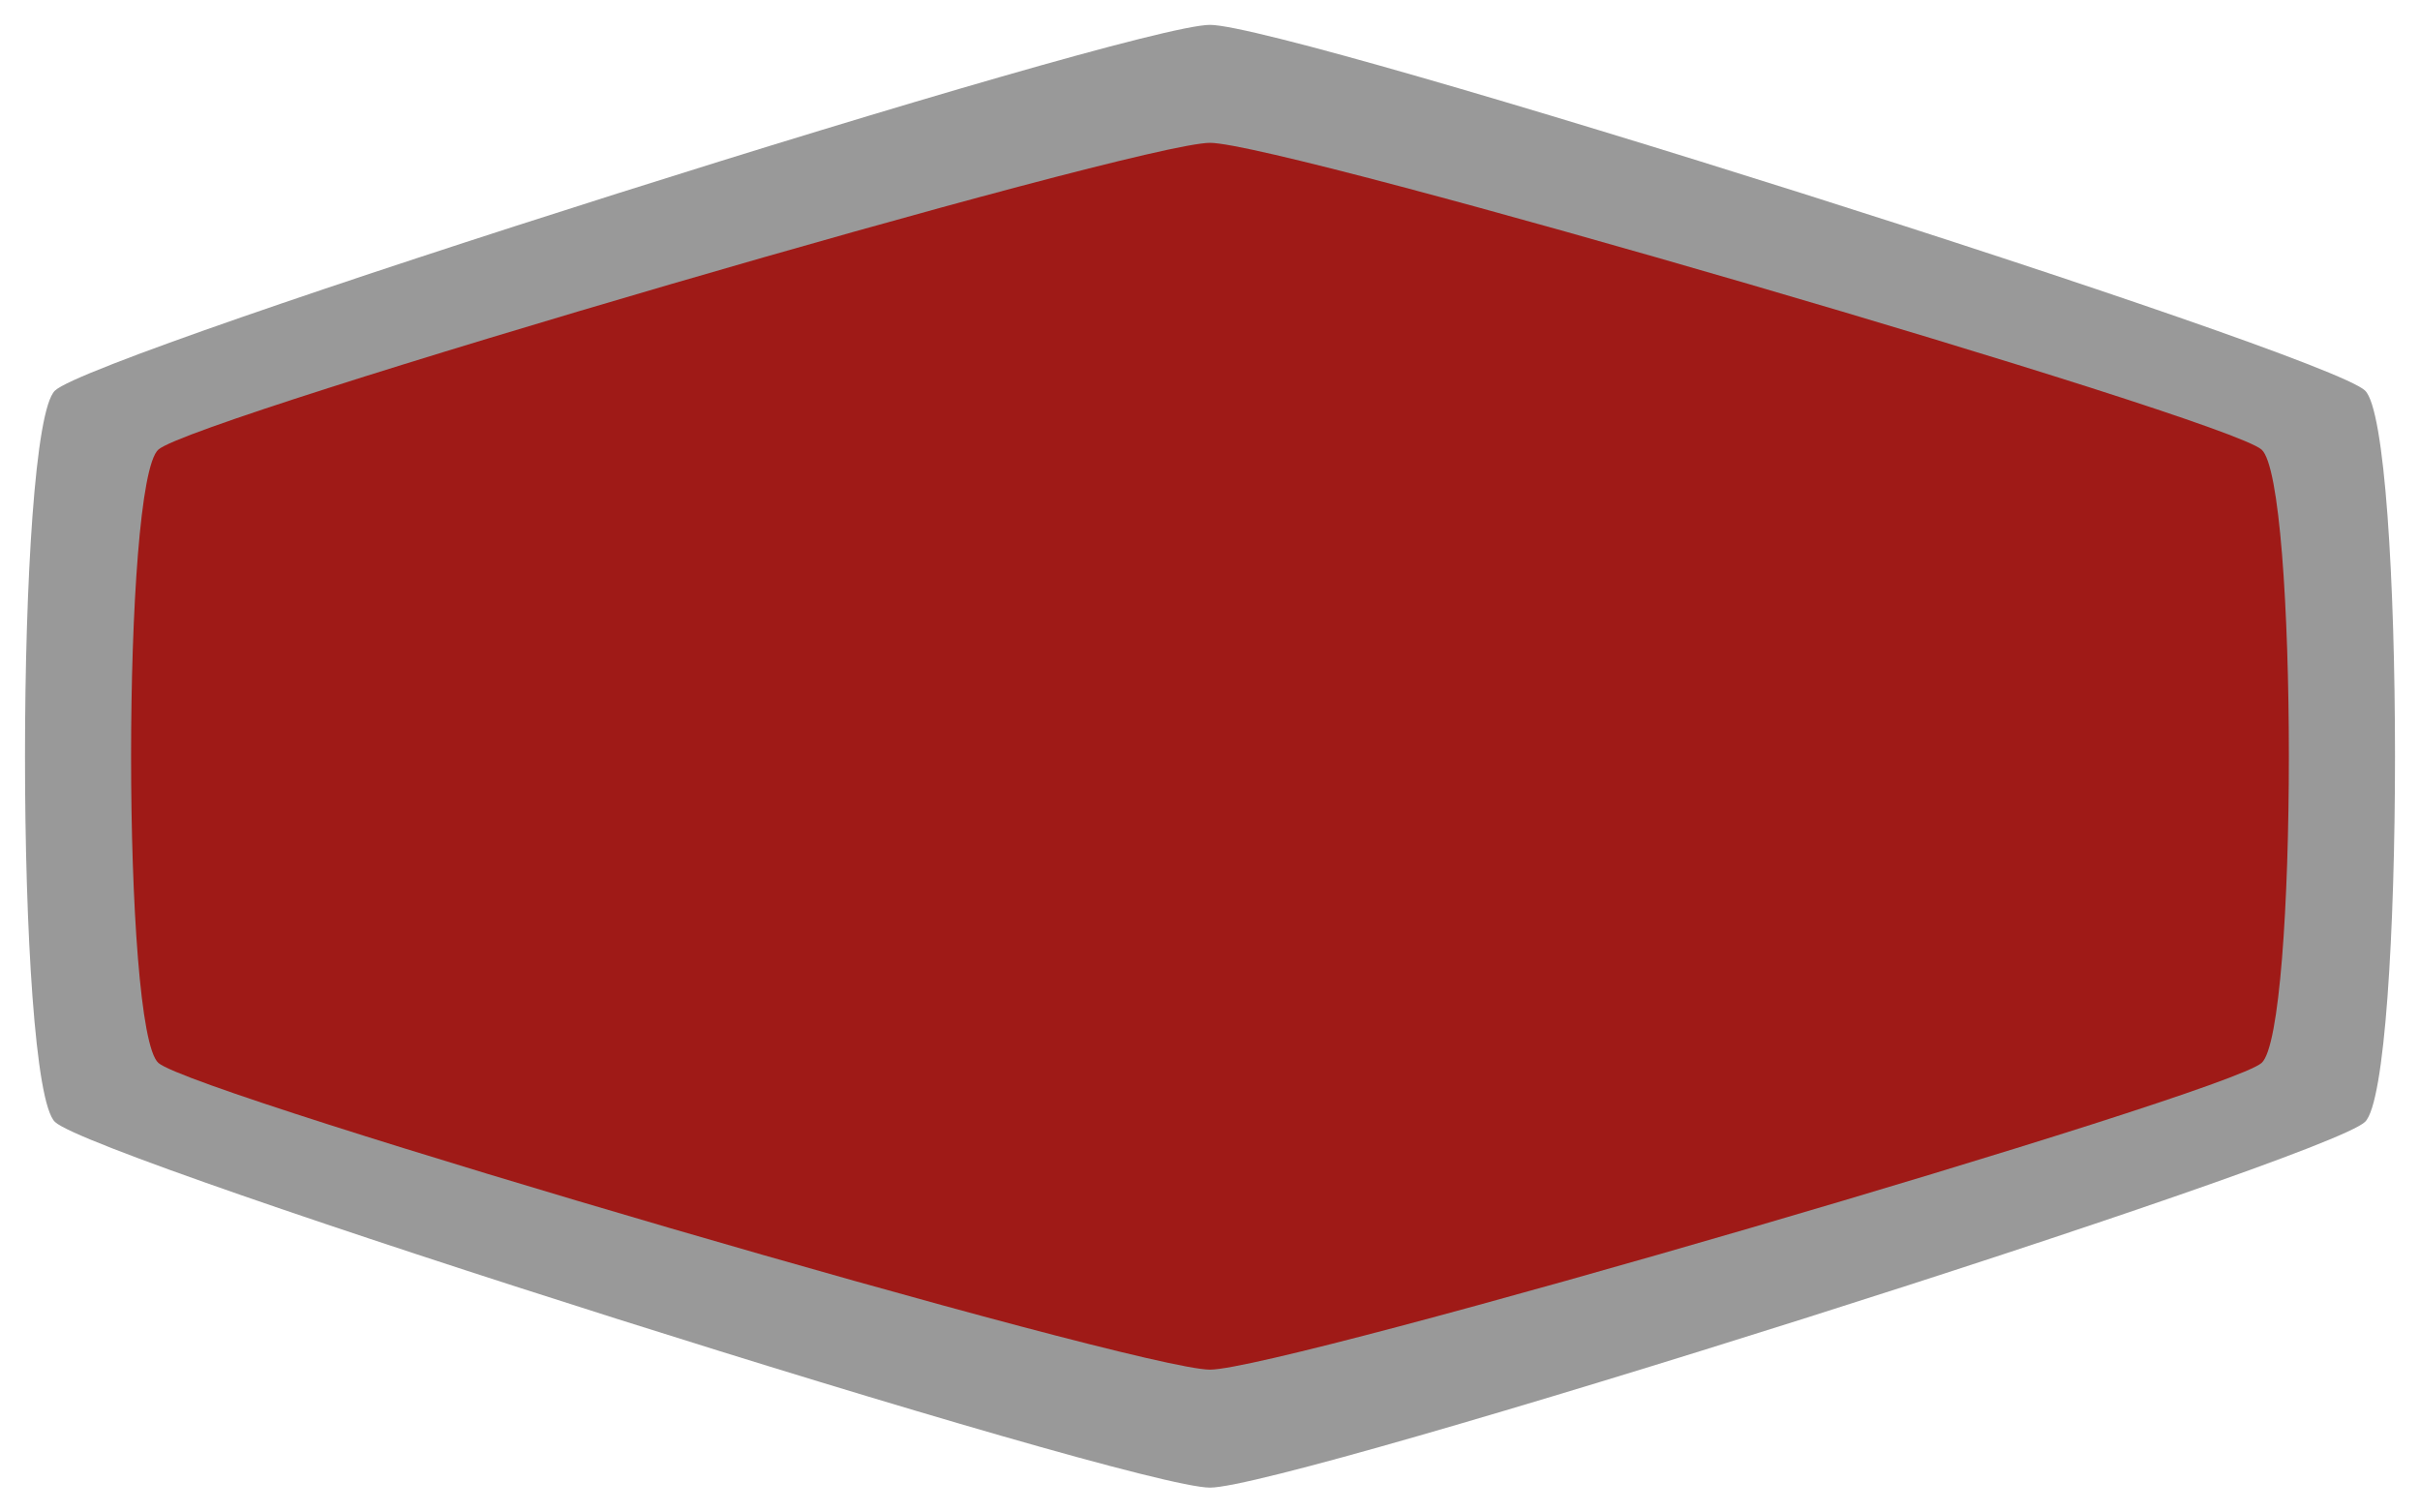
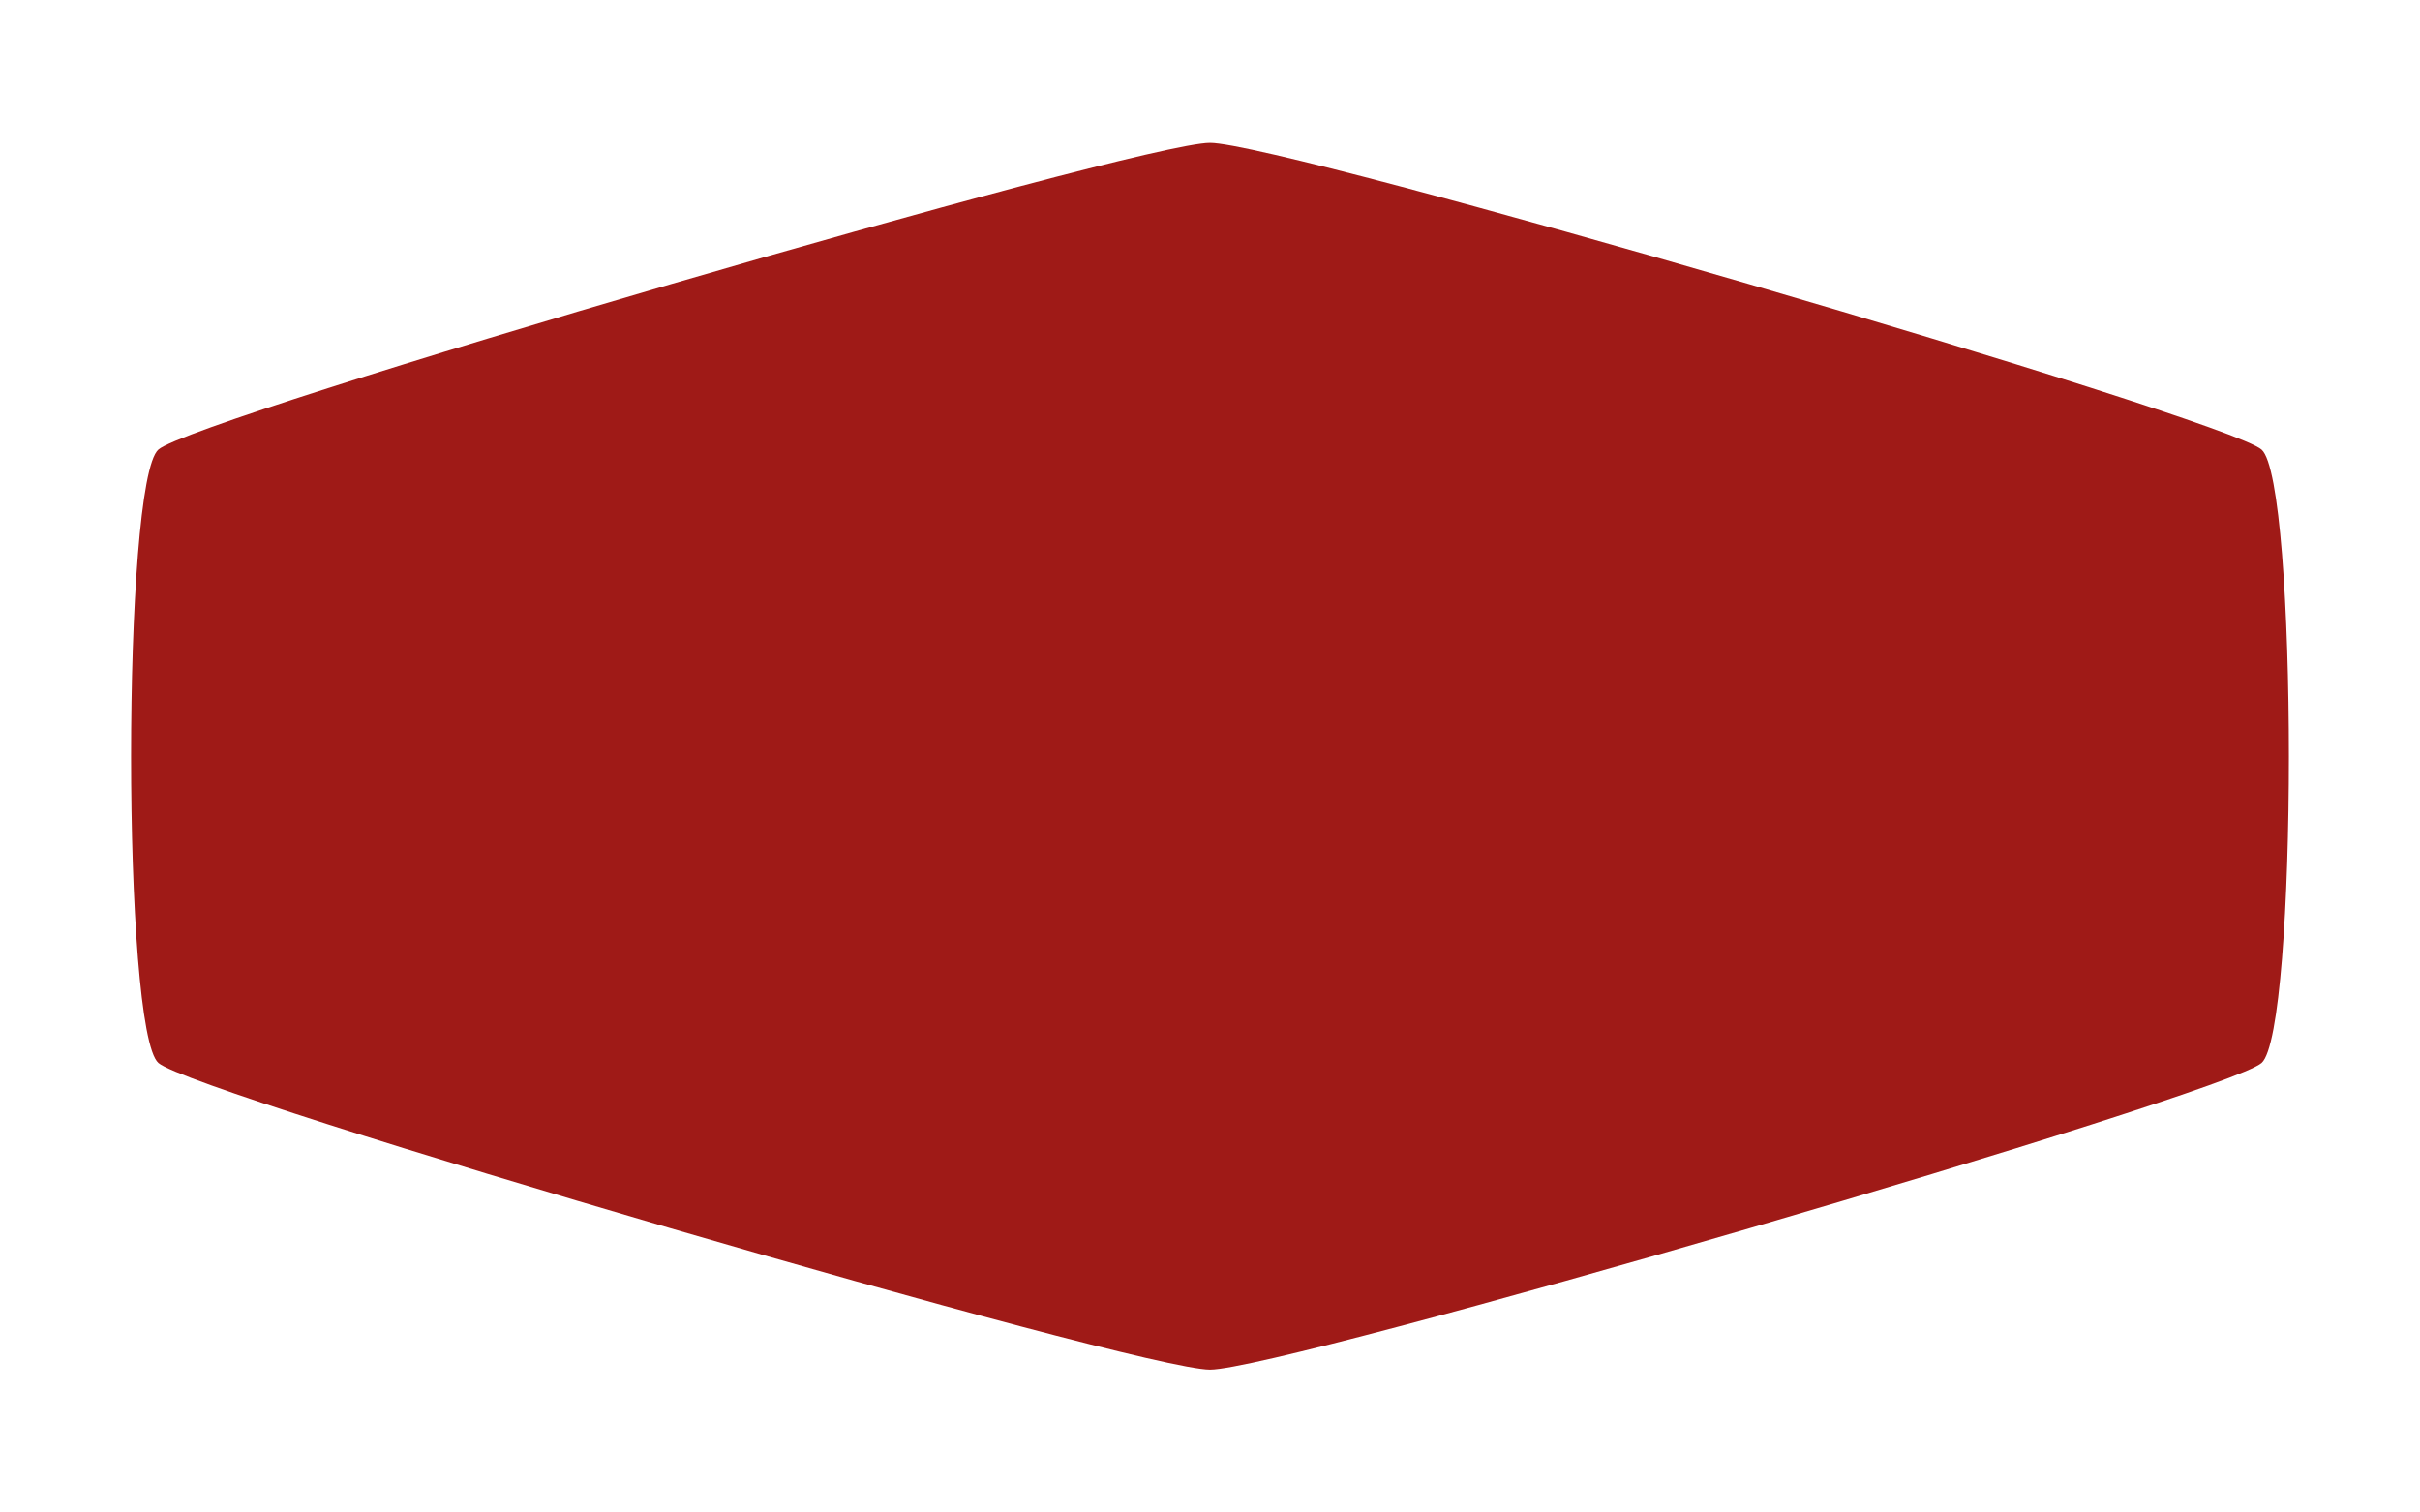
<svg xmlns="http://www.w3.org/2000/svg" height="25" viewBox="0 0 40 25" width="40">
-   <path d="M 39.091,18.544 C 38.43,19.173 21.323,24.589 20,24.589 c -1.323,0 -18.43,-5.416 -19.091,-6.044 -0.661,-0.628 -0.661,-11.461 10e-8,-12.089 C 1.57,5.827 18.677,0.411 20,0.411 c 1.323,0 18.43,5.416 19.091,6.044 0.661,0.628 0.661,11.461 0,12.089 z" fill="#999999" style="stroke-width:0.594" />
-   <path d="M 37.381,17.57 C 36.779,18.096 21.204,22.639 20,22.639 18.796,22.639 3.221,18.096 2.619,17.57 2.016,17.043 2.016,7.957 2.619,7.43 3.221,6.904 18.796,2.361 20,2.361 c 1.204,0 16.779,4.543 17.381,5.07 0.602,0.527 0.602,9.612 0,10.139 z" fill="#9f1a17" style="stroke-width:0.519" />
+   <path d="M 37.381,17.57 C 36.779,18.096 21.204,22.639 20,22.639 18.796,22.639 3.221,18.096 2.619,17.57 2.016,17.043 2.016,7.957 2.619,7.43 3.221,6.904 18.796,2.361 20,2.361 c 1.204,0 16.779,4.543 17.381,5.07 0.602,0.527 0.602,9.612 0,10.139 " fill="#9f1a17" style="stroke-width:0.519" />
</svg>